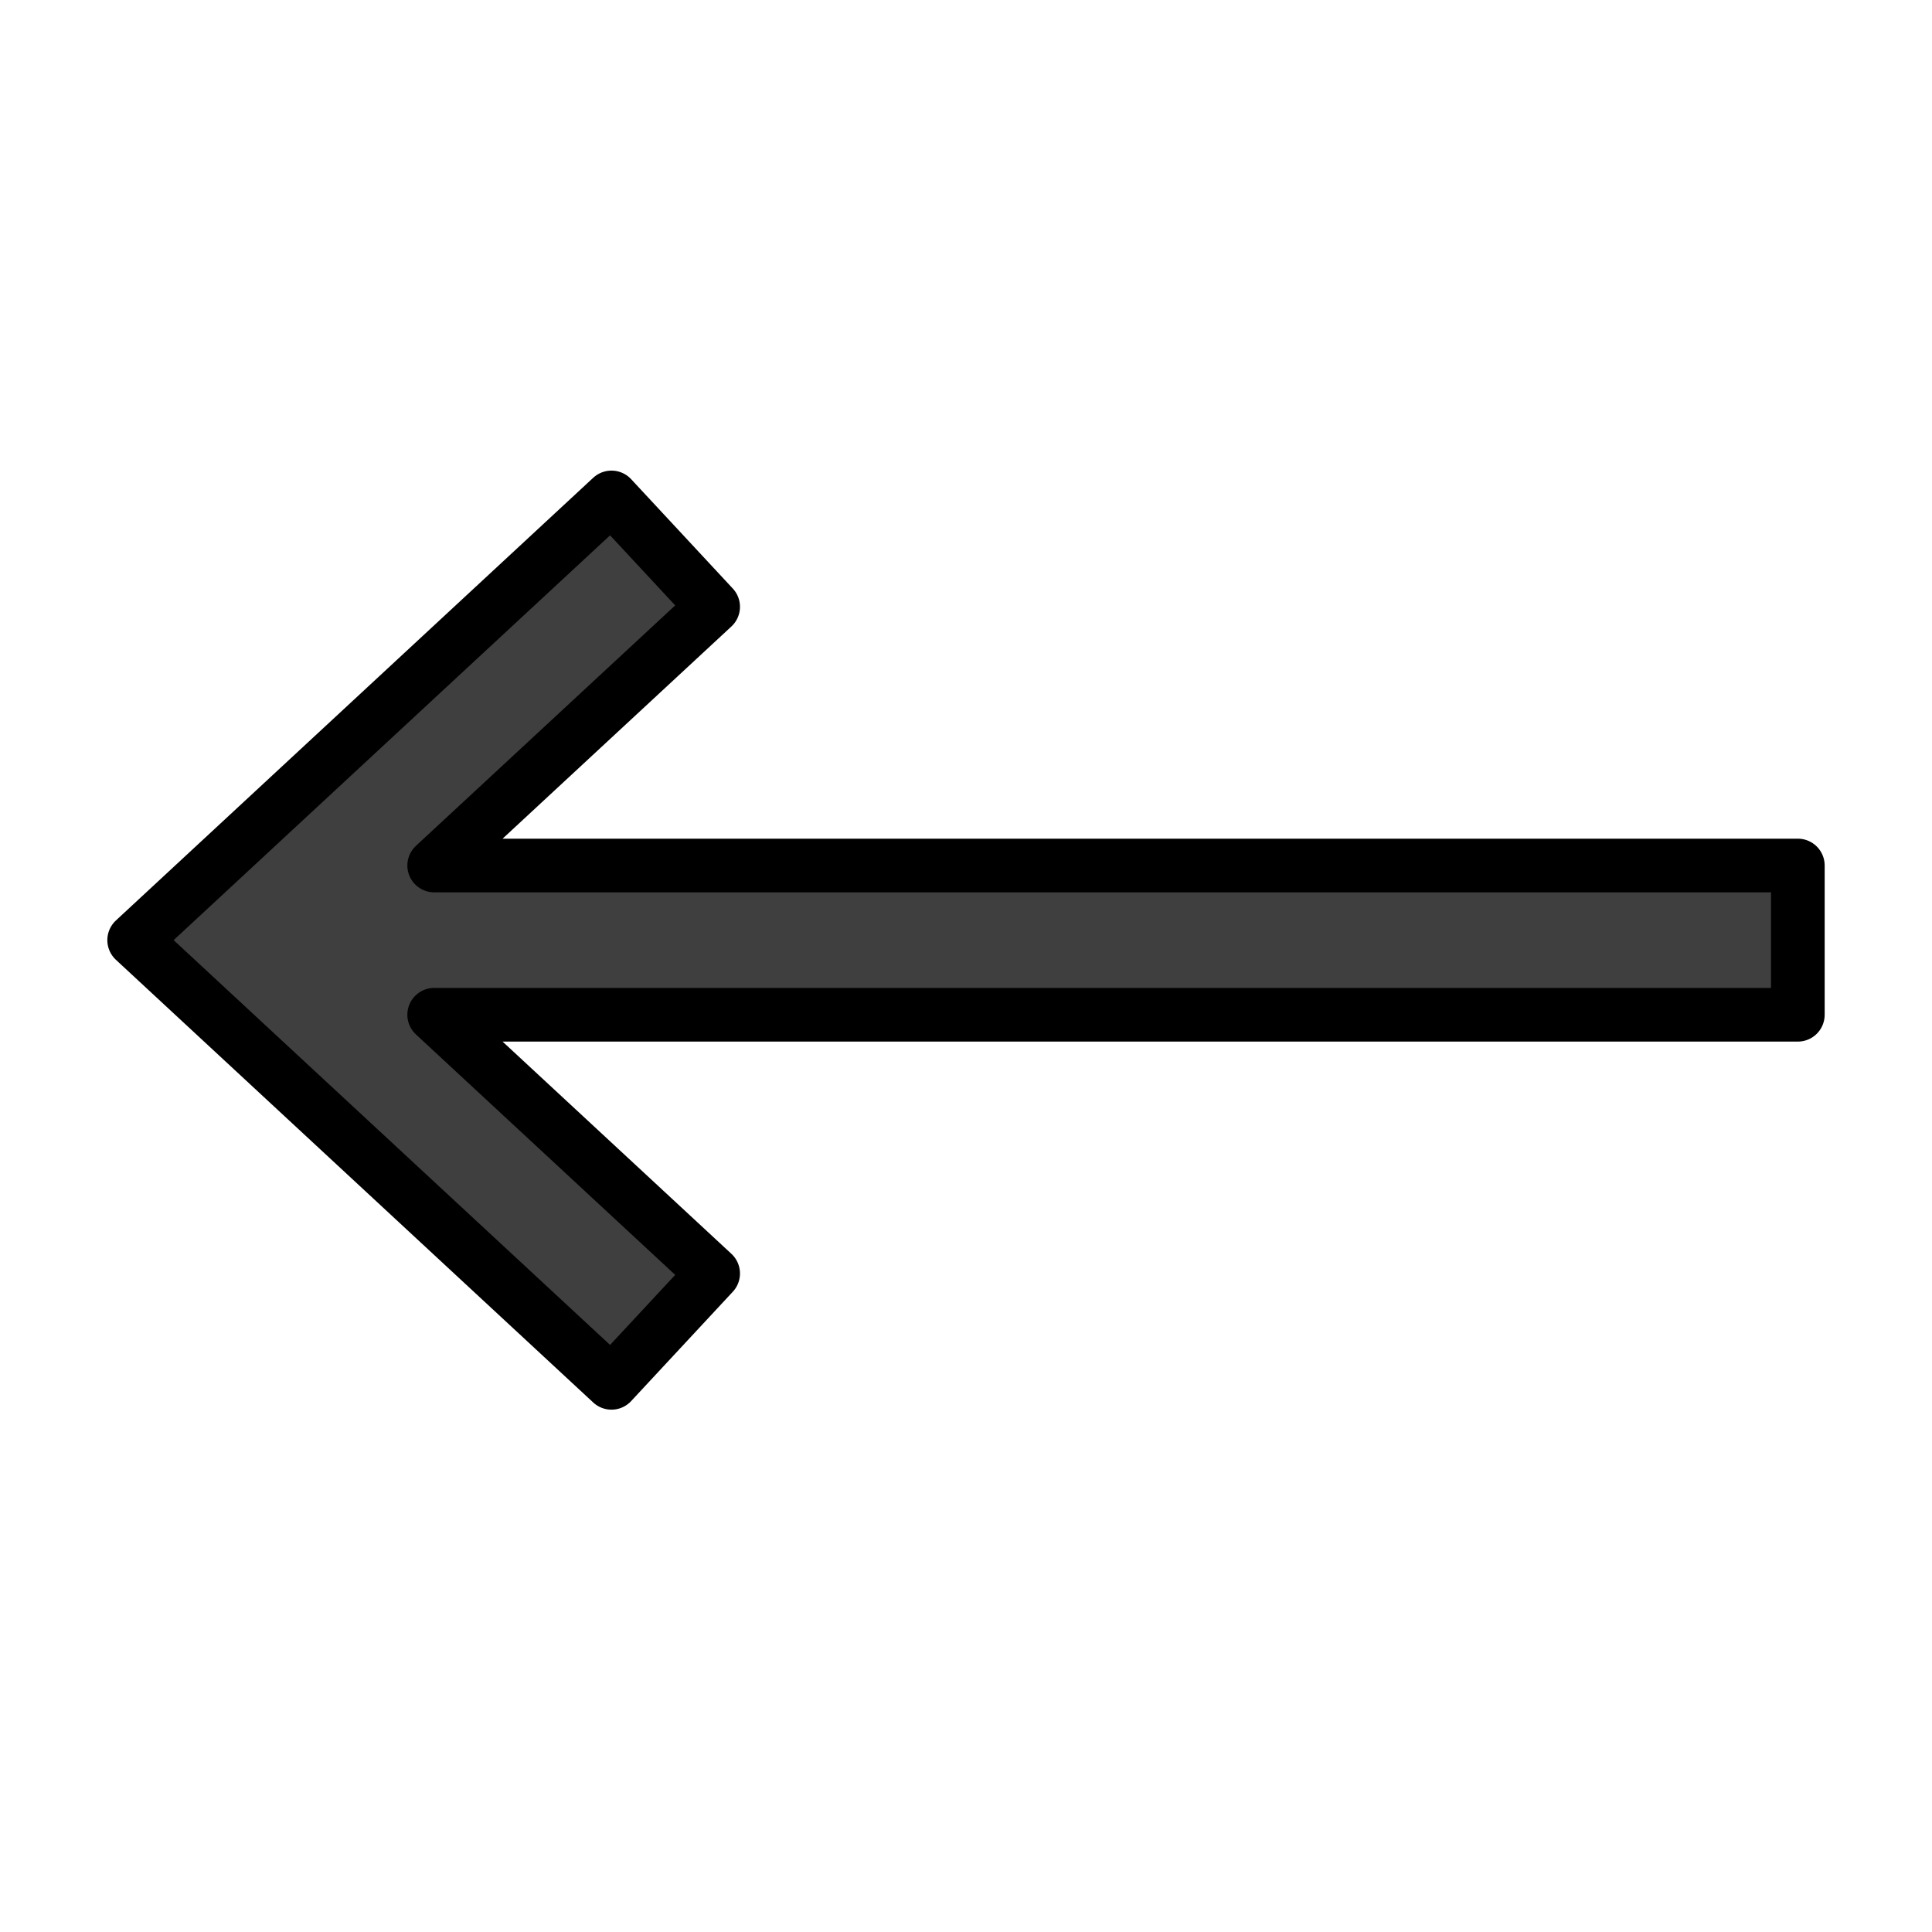
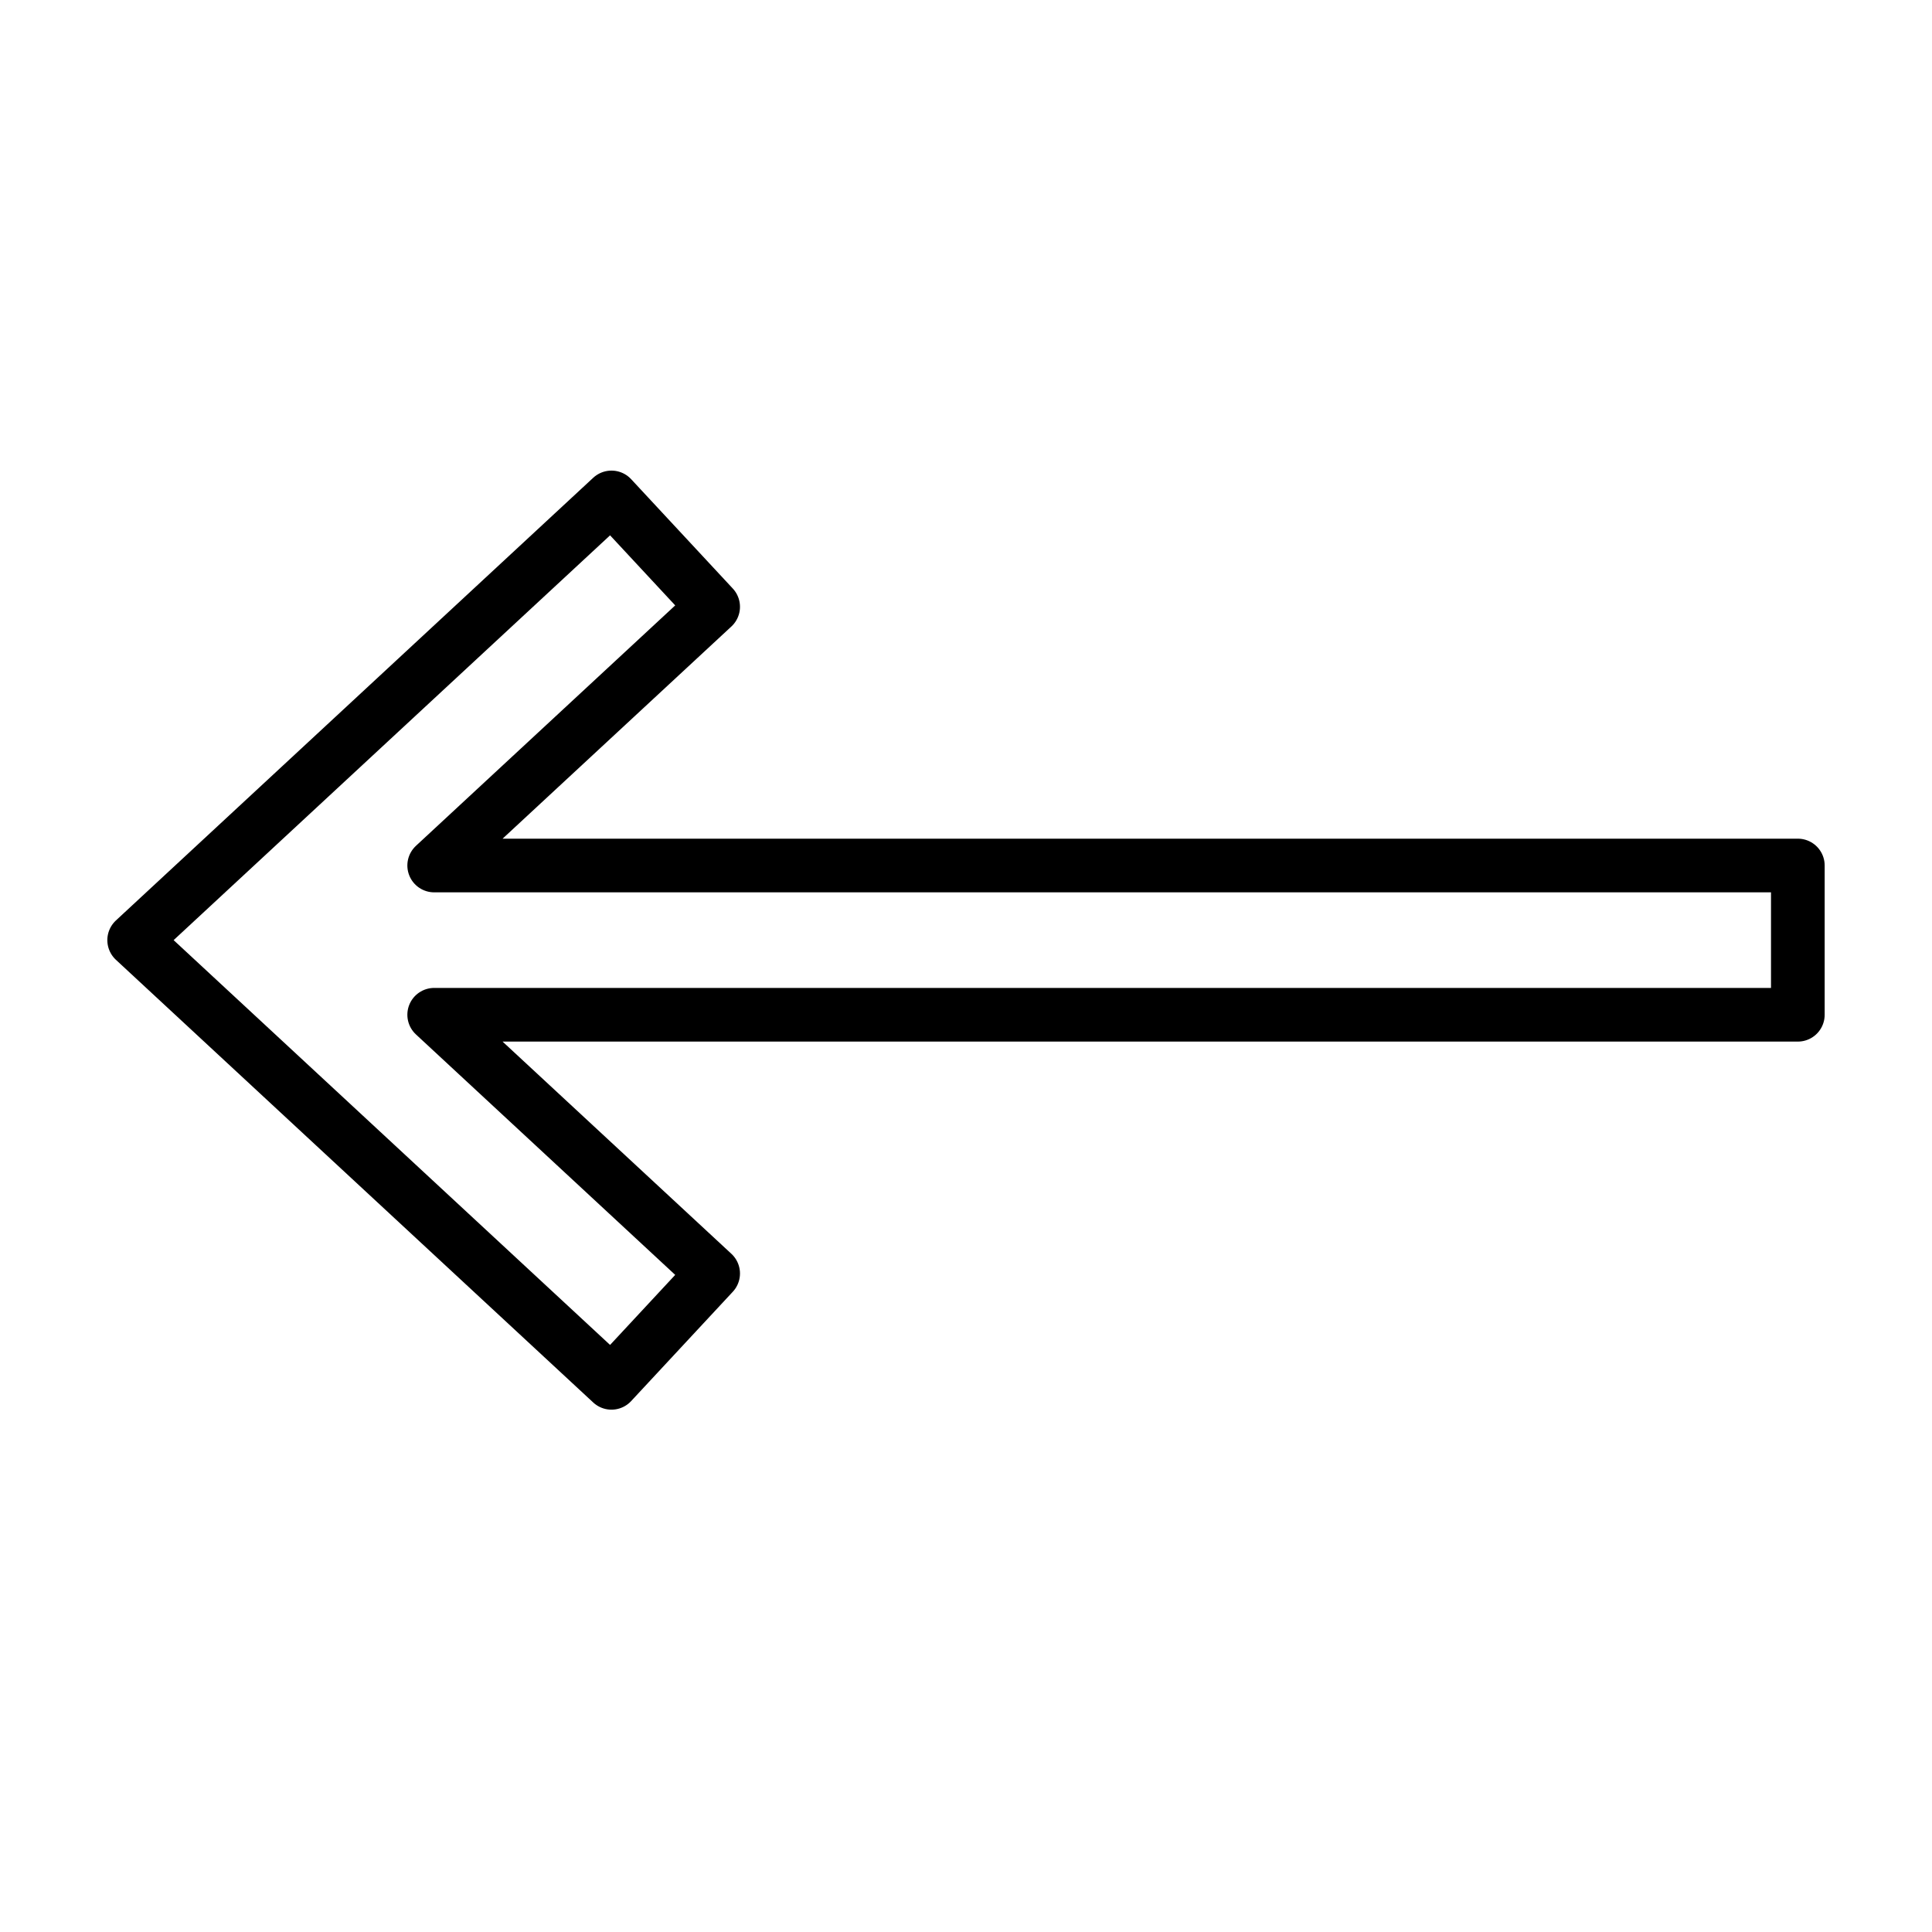
<svg xmlns="http://www.w3.org/2000/svg" id="emoji" viewBox="0 0 72 72">
  <g id="color">
-     <polygon id="_x2B05__xFE0F_" fill="#3F3F3F" stroke="none" stroke-linecap="round" stroke-linejoin="round" stroke-miterlimit="10" stroke-width="2" points="22.788,51.534 5,35.036 22.788,18.538 26.577,22.614 16.181,32.255 67,32.255 67,37.817 16.181,37.817 26.577,47.459" />
-   </g>
+     </g>
  <g id="hair" />
  <g id="skin" />
  <g id="skin-shadow" />
  <g id="line">
    <polygon id="_x2B05__xFE0F_" fill="none" stroke="#000000" stroke-linecap="round" stroke-linejoin="round" stroke-miterlimit="10" stroke-width="2" points="22.788,51.534 5,35.036 22.788,18.538 26.577,22.614 16.181,32.255 67,32.255 67,37.817 16.181,37.817 26.577,47.459" />
  </g>
</svg>